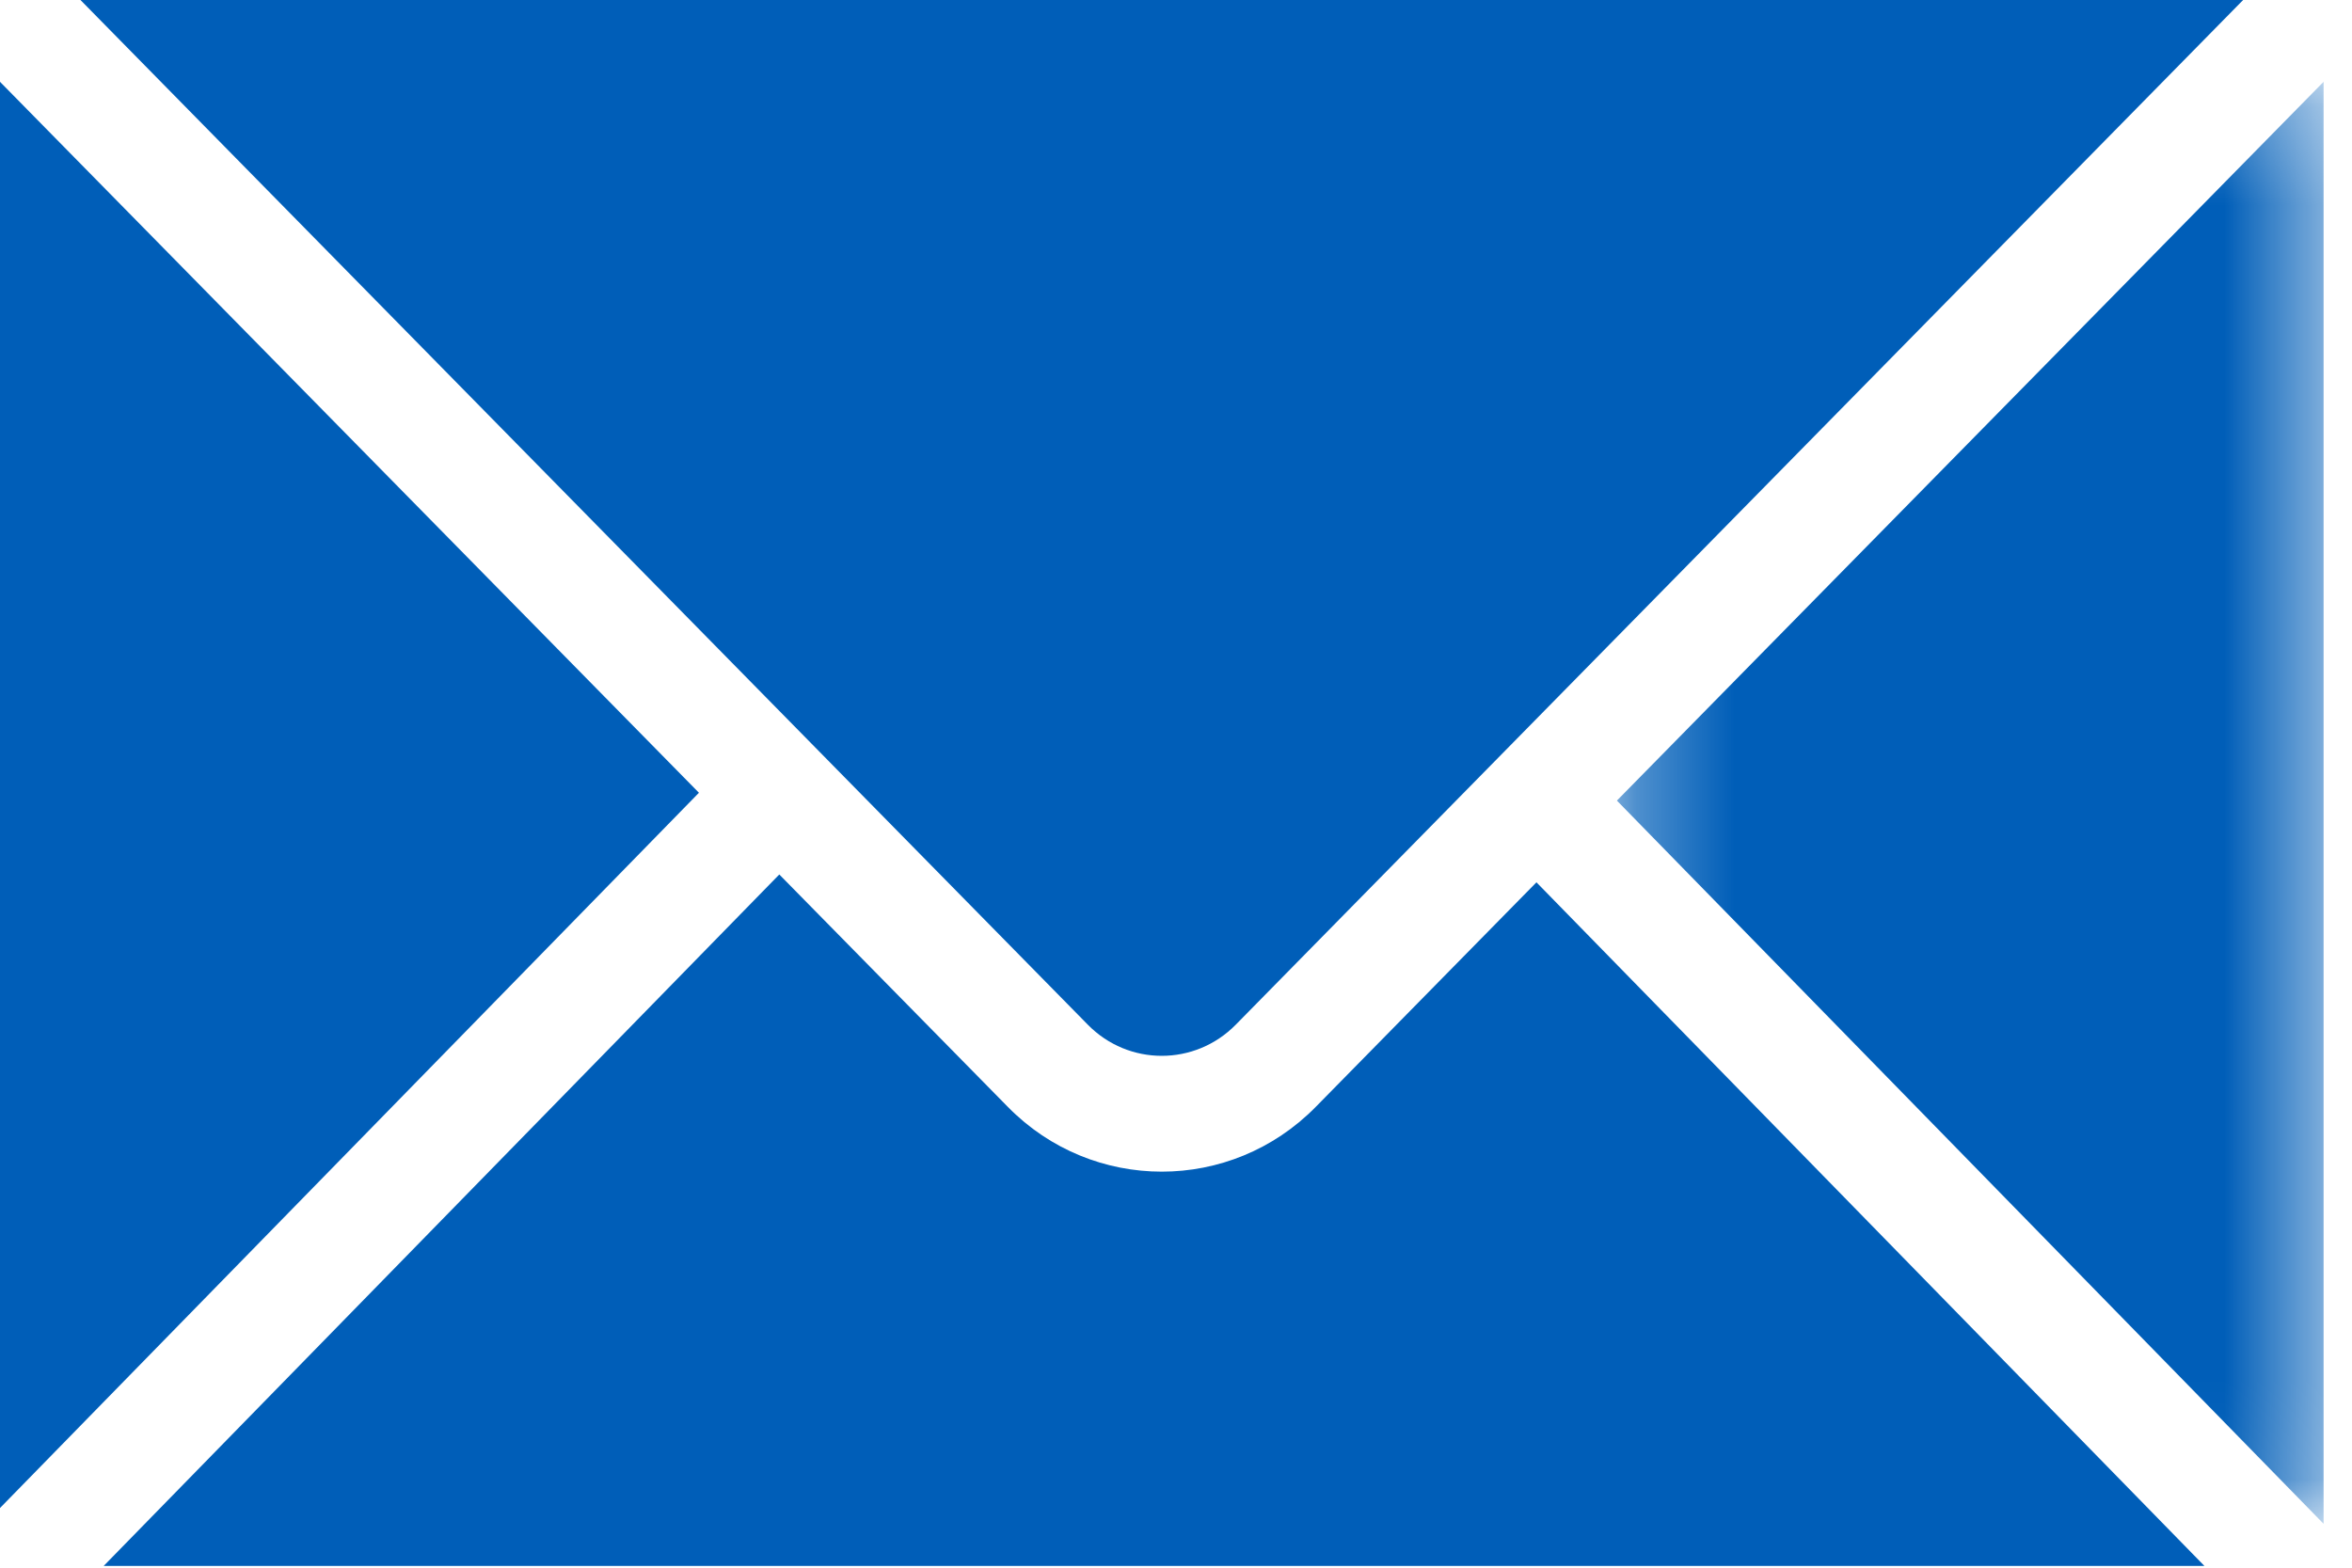
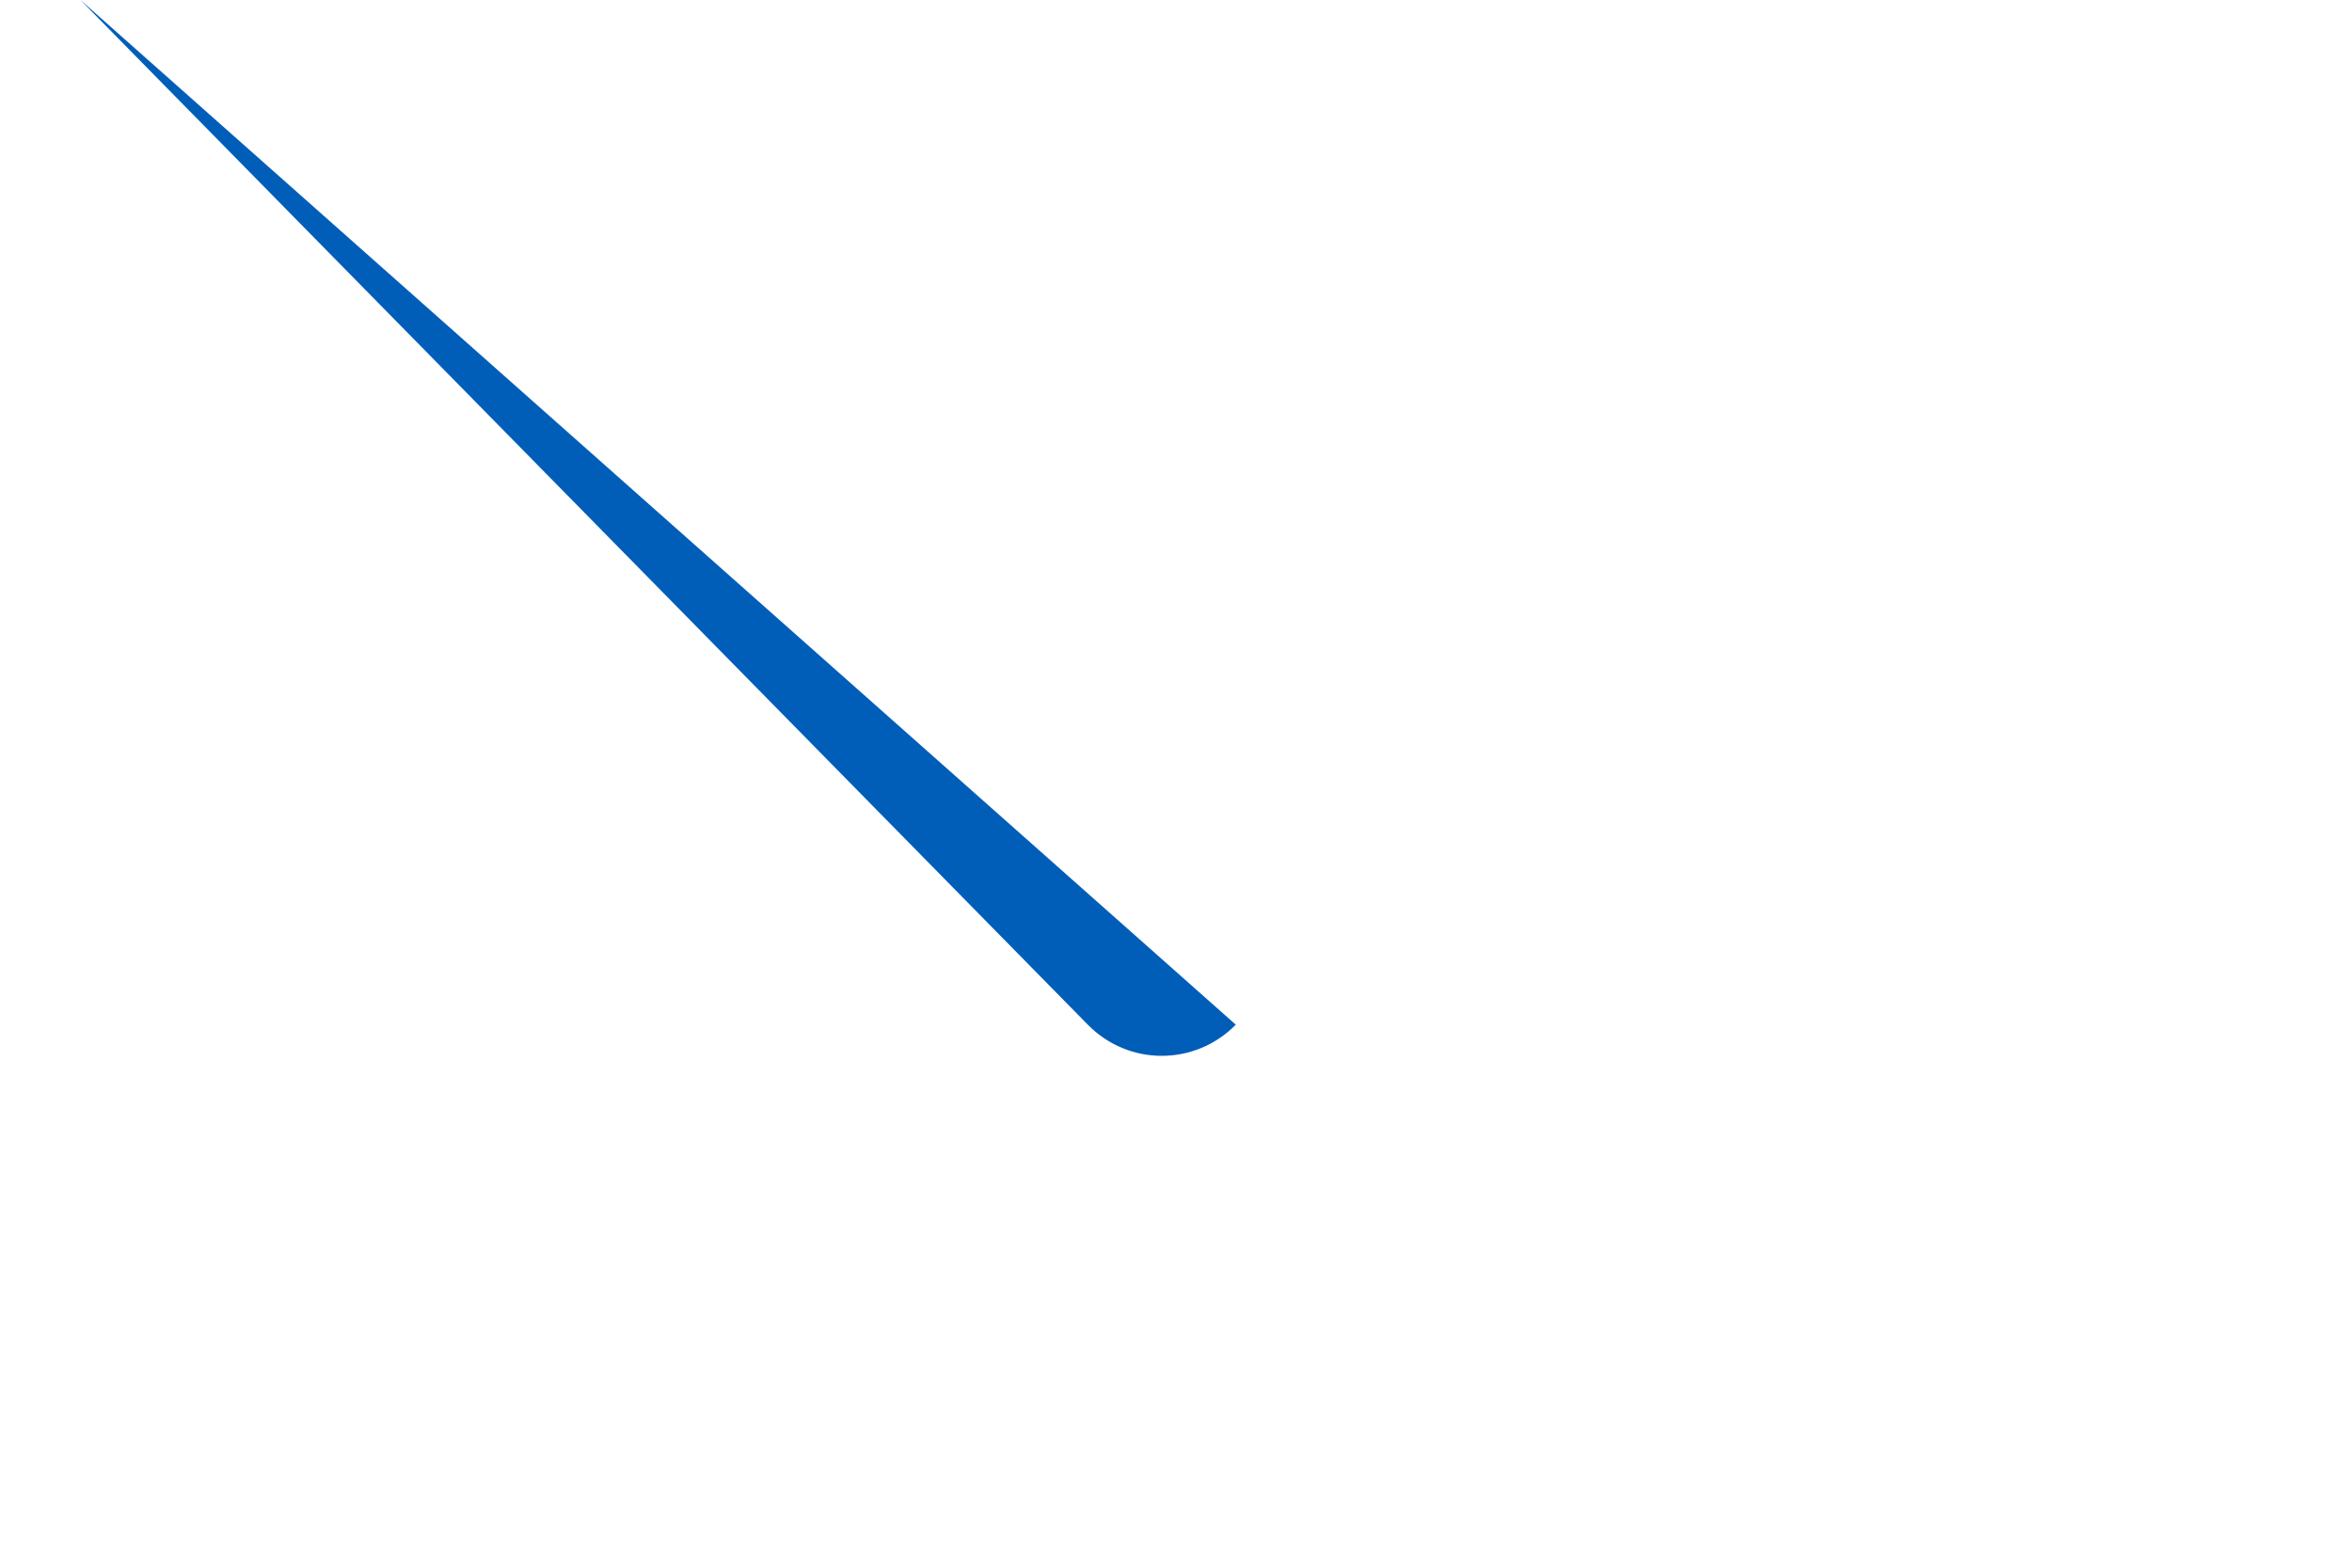
<svg xmlns="http://www.w3.org/2000/svg" xmlns:xlink="http://www.w3.org/1999/xlink" width="24px" height="16px" viewBox="0 0 24 16" version="1.1">
  <defs>
-     <polygon id="path-1" points="7.518 14.96 7.518 0.243 0.307 0.243 0.307 14.96" />
-   </defs>
+     </defs>
  <g id="Symbols" stroke="none" stroke-width="1" fill="none" fill-rule="evenodd">
    <g id="Redirect-Landing-Page-Menu" transform="translate(-1295, -40)">
      <g id="Mail" transform="translate(1295, 40)">
-         <path d="M15.678,9.005 L13.425,11.298 C12.992,11.738 12.424,11.958 11.855,11.958 C11.286,11.958 10.717,11.738 10.285,11.298 L7.952,8.925 L1.058,15.982 L22.494,15.982 L15.678,9.005 Z" id="Fill-1" fill="#005EB8" />
-         <polygon id="Fill-3" fill="#005EB8" points="0 15.391 7.132 8.091 0 0.835" />
        <g id="Group-7" transform="translate(16.192, 0.592)">
          <mask id="mask-2" fill="white">
            <use xlink:href="#path-1" />
          </mask>
          <g id="Clip-6" />
-           <polygon id="Fill-5" fill="#005EB8" mask="url(#mask-2)" points="0.307 7.579 7.518 14.96 7.518 0.243" />
        </g>
-         <path d="M12.61,10.458 L22.889,0 L0.821,0 L11.1,10.458 C11.516,10.882 12.193,10.882 12.61,10.458" id="Fill-8" fill="#005EB8" />
+         <path d="M12.61,10.458 L0.821,0 L11.1,10.458 C11.516,10.882 12.193,10.882 12.61,10.458" id="Fill-8" fill="#005EB8" />
      </g>
    </g>
  </g>
</svg>